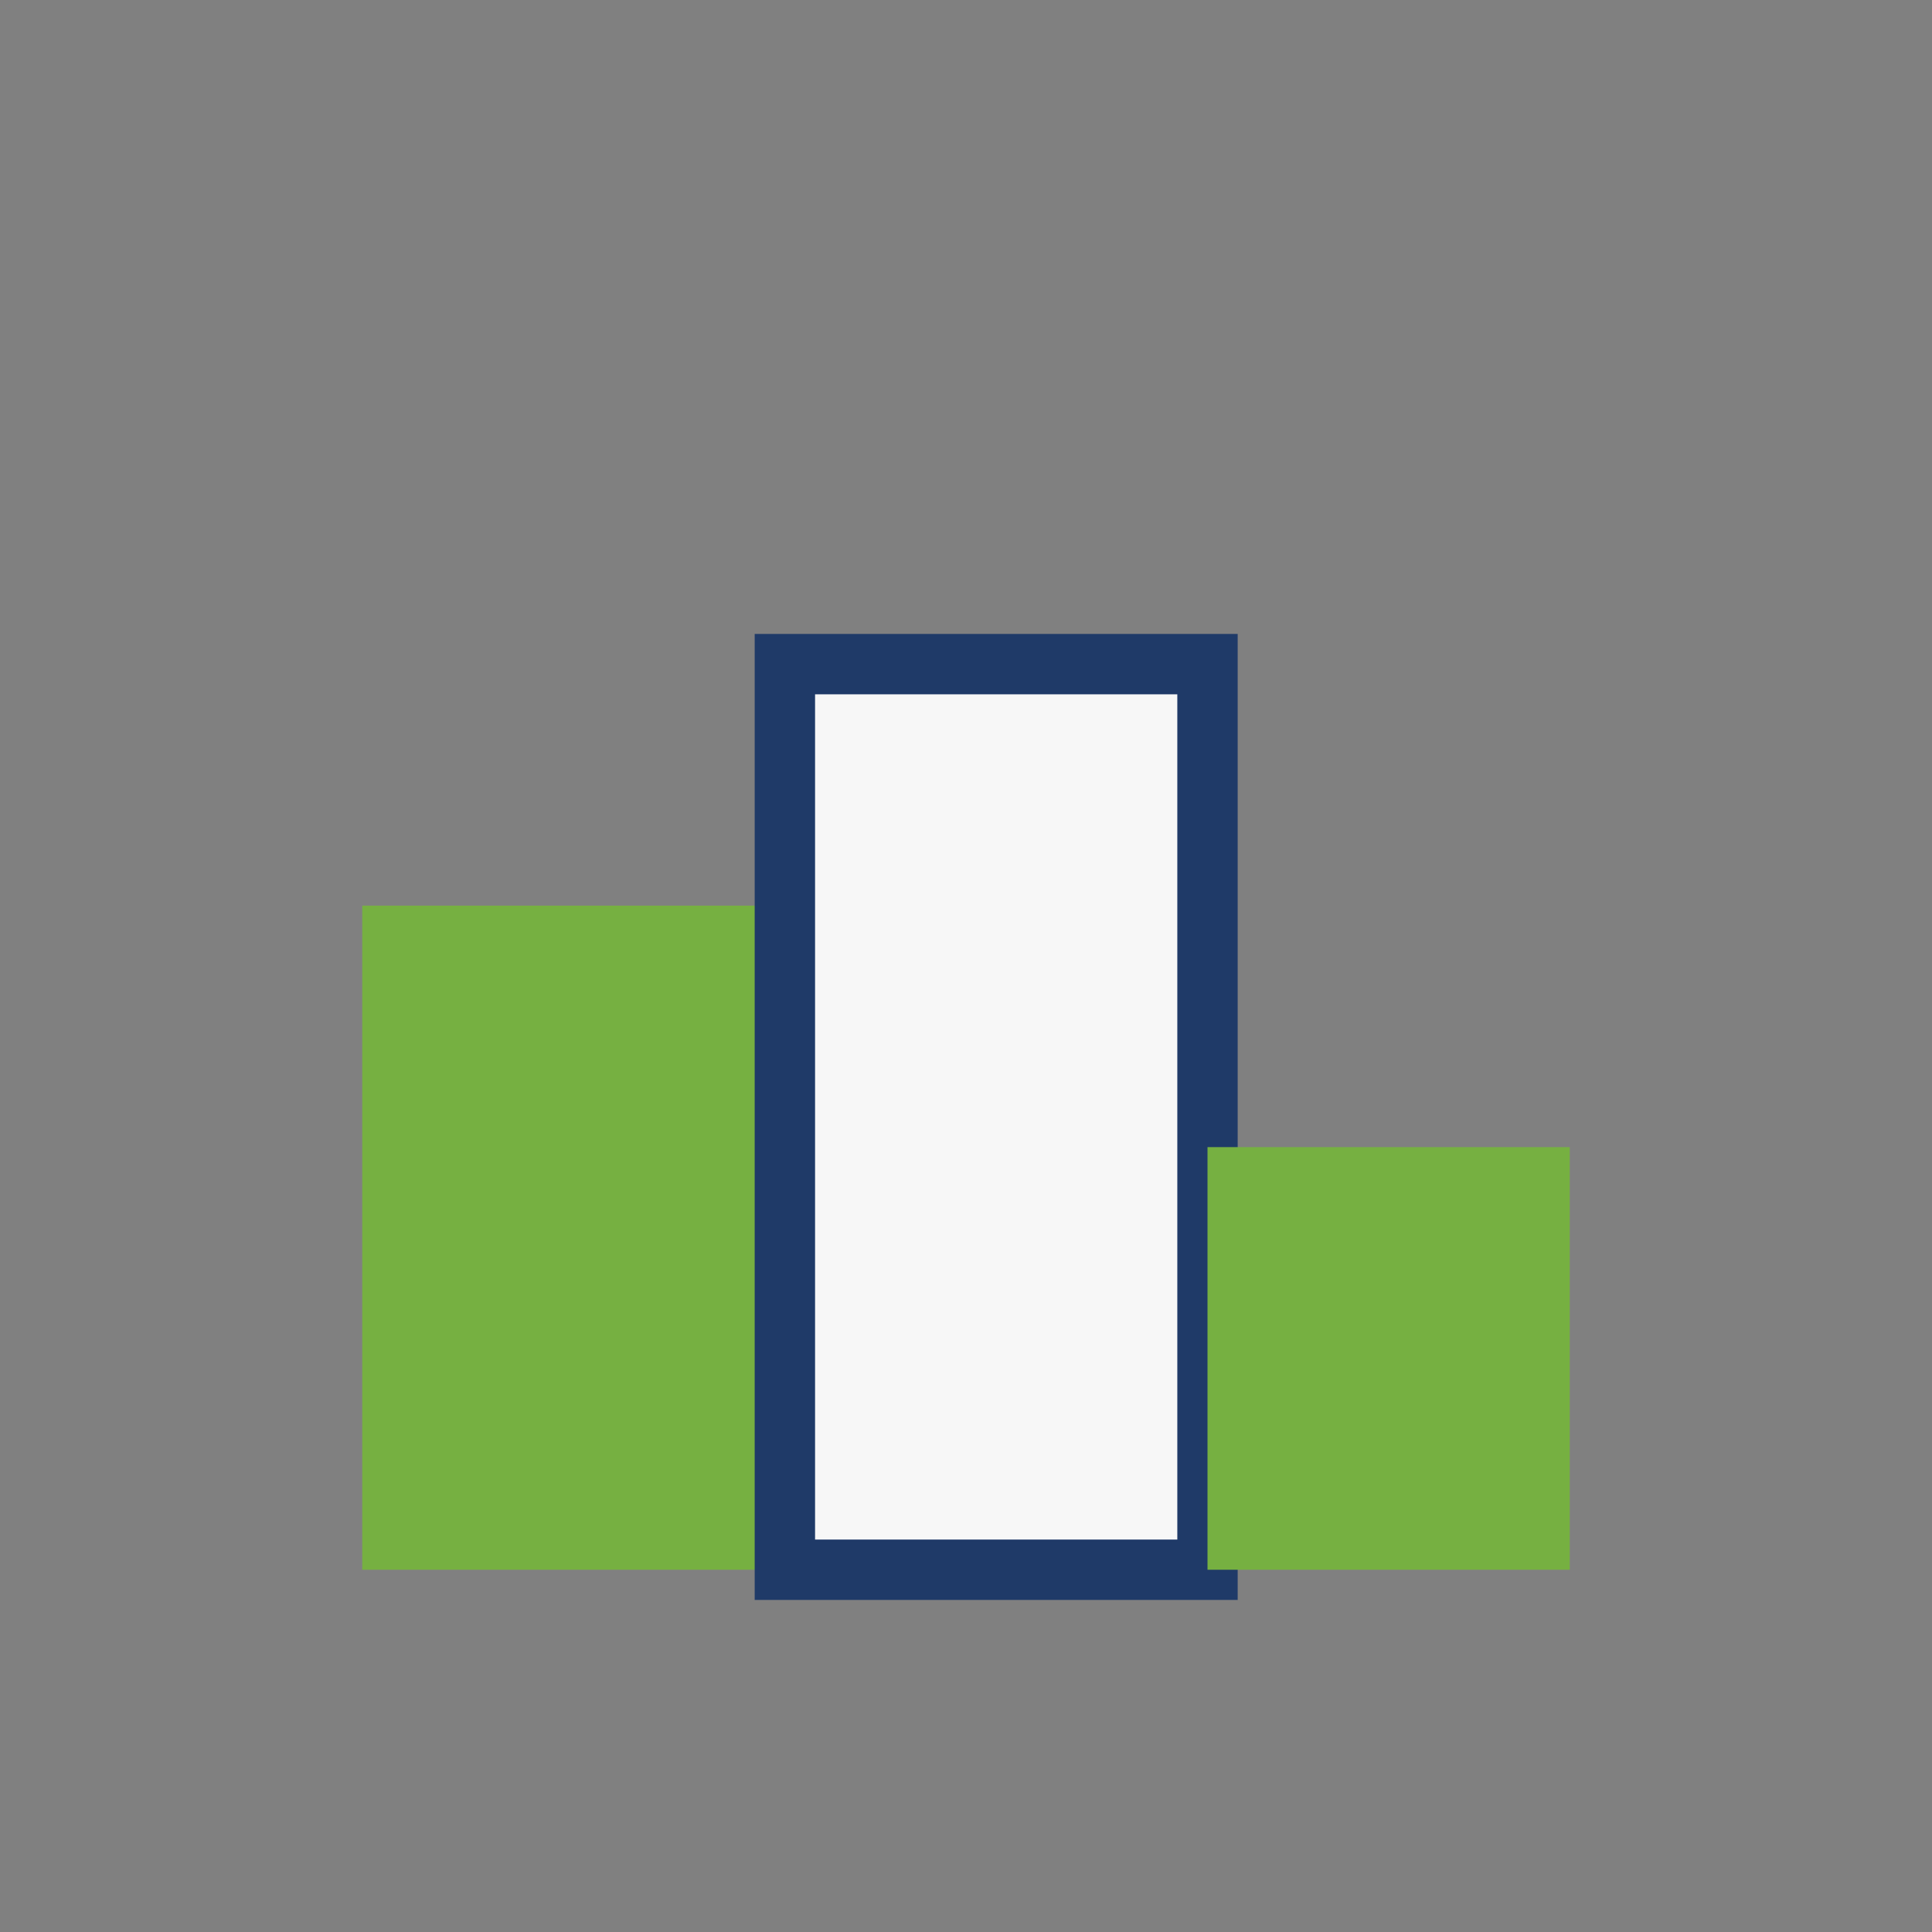
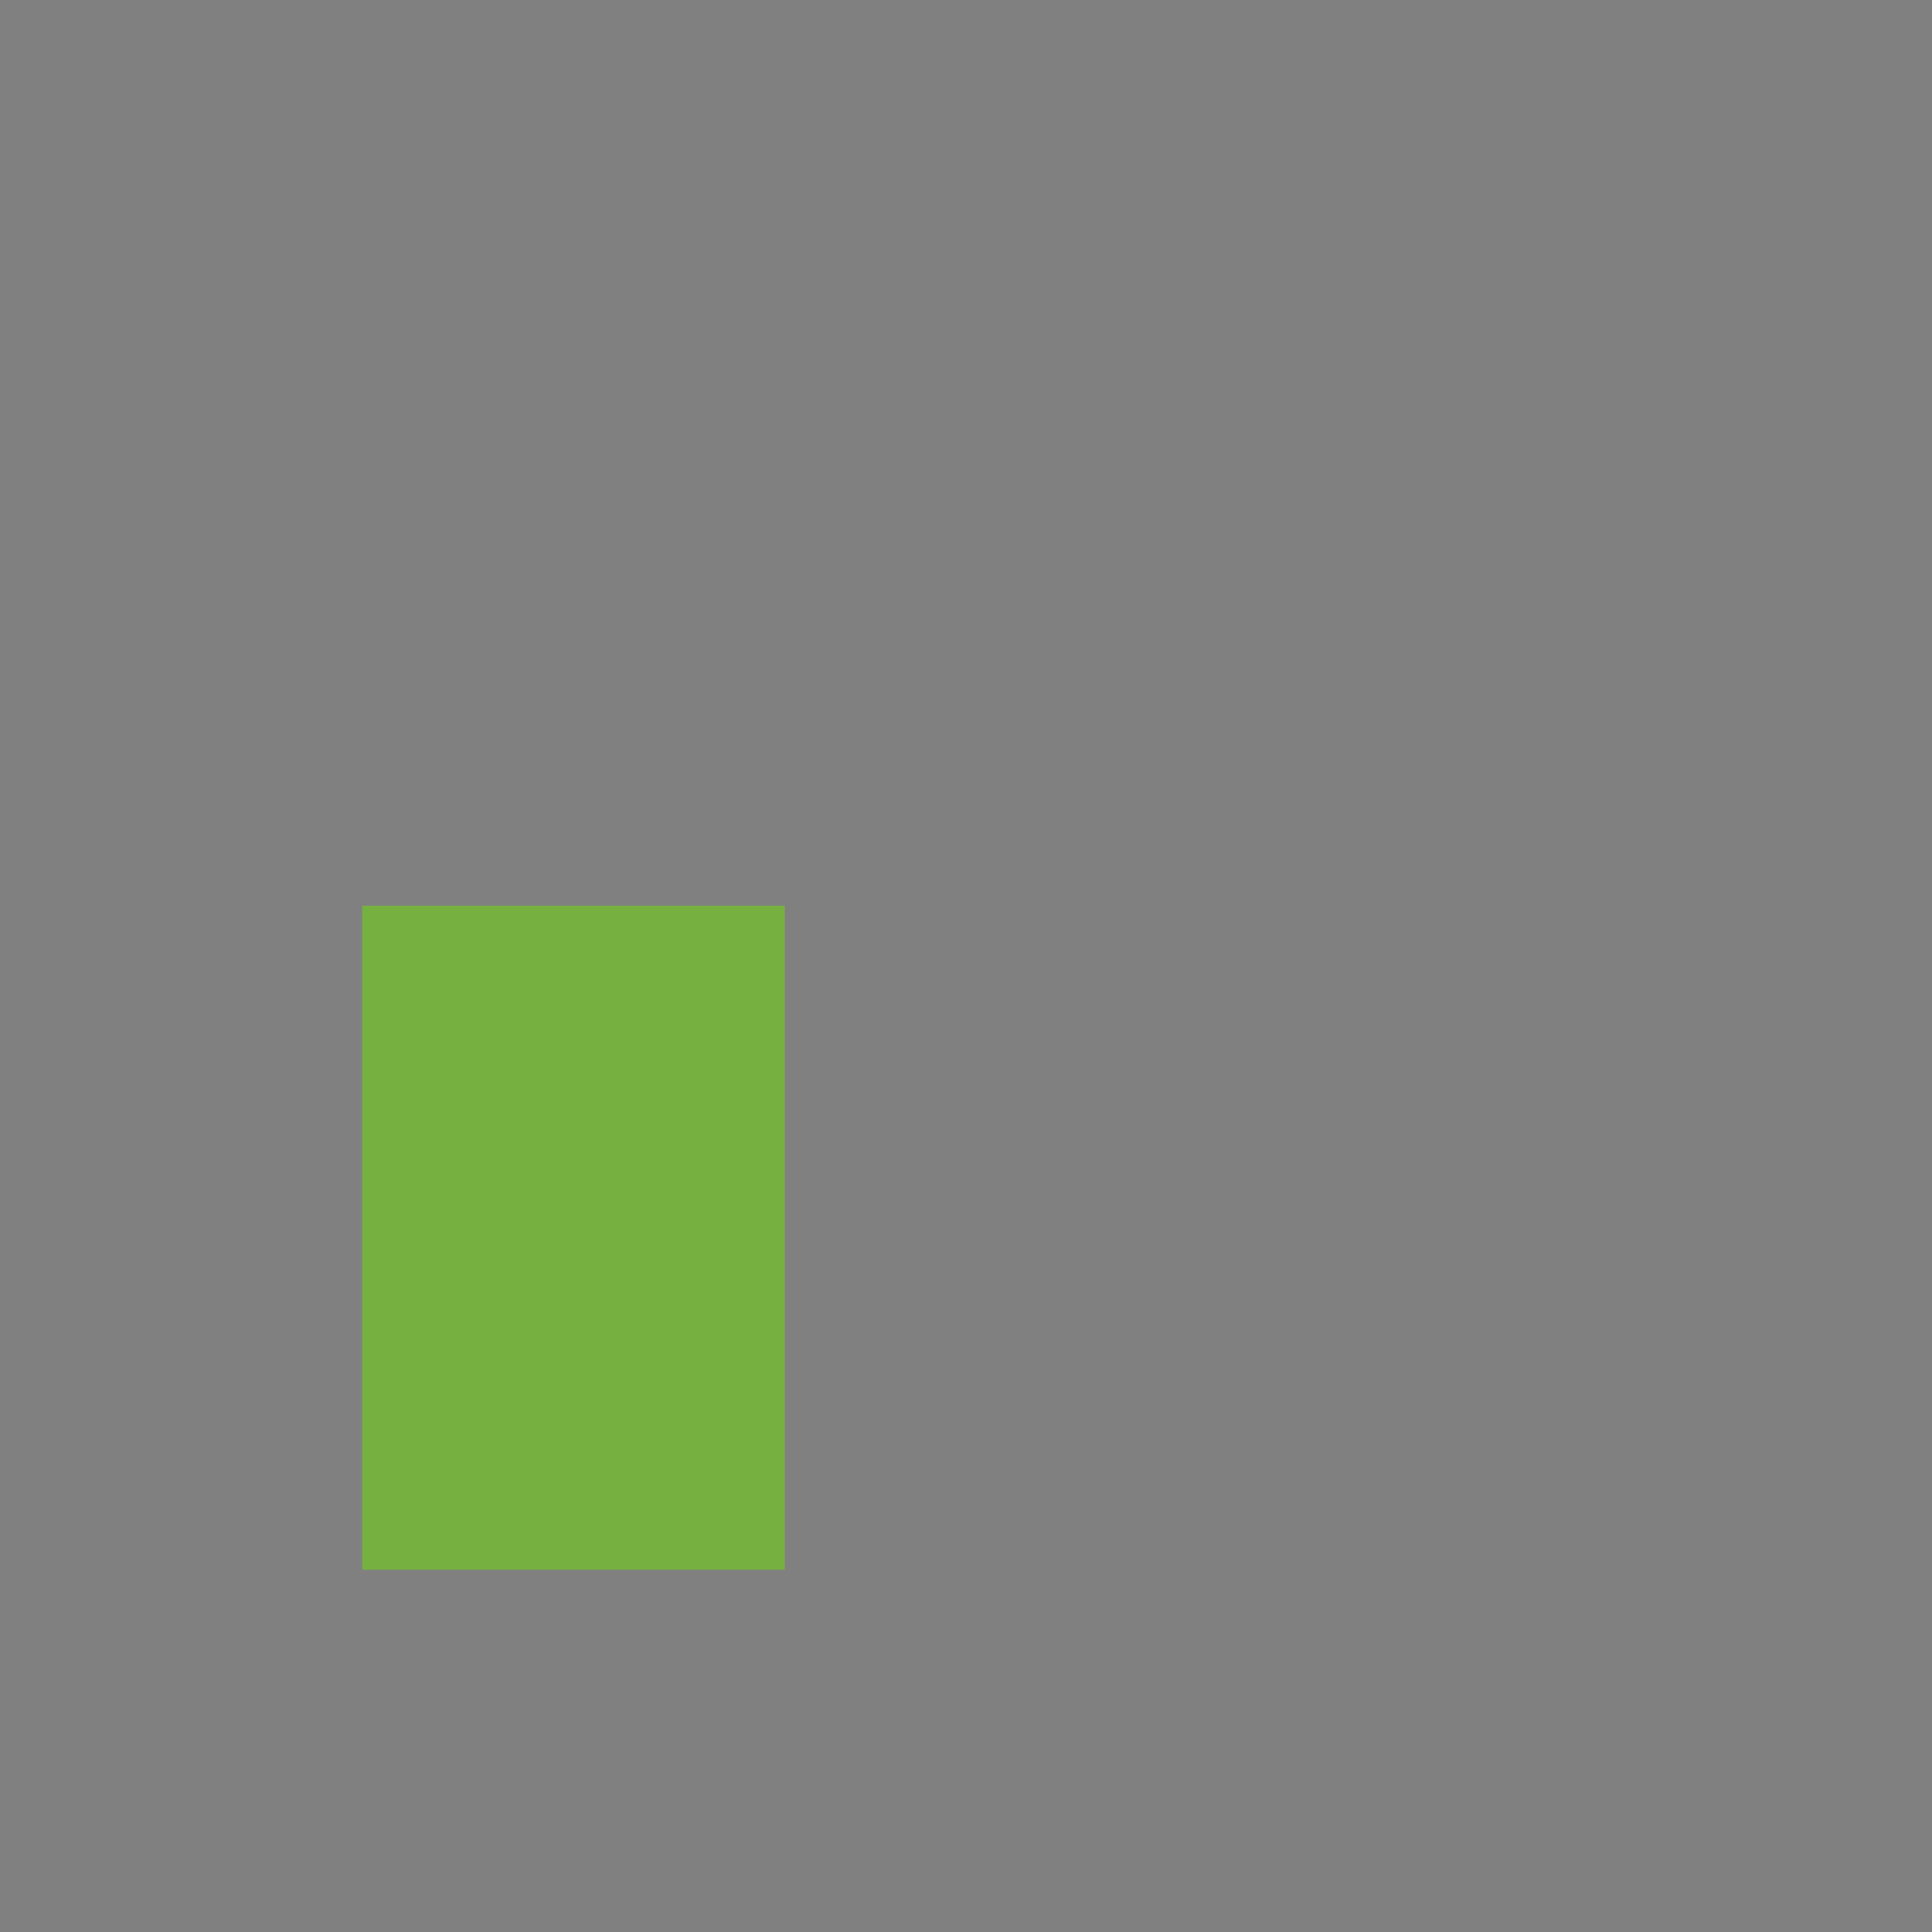
<svg xmlns="http://www.w3.org/2000/svg" width="32" height="32" viewBox="0 0 32 32">
  <rect x="0" y="0" width="32" height="32" fill="#808080" stroke="none" />
  <rect x="6" y="15" width="7" height="11" fill="#76B041" />
-   <rect x="13" y="11" width="7" height="15" fill="#F7F7F7" stroke="#1F3A68" stroke-width="1" />
-   <rect x="20" y="19" width="6" height="7" fill="#76B041" />
</svg>